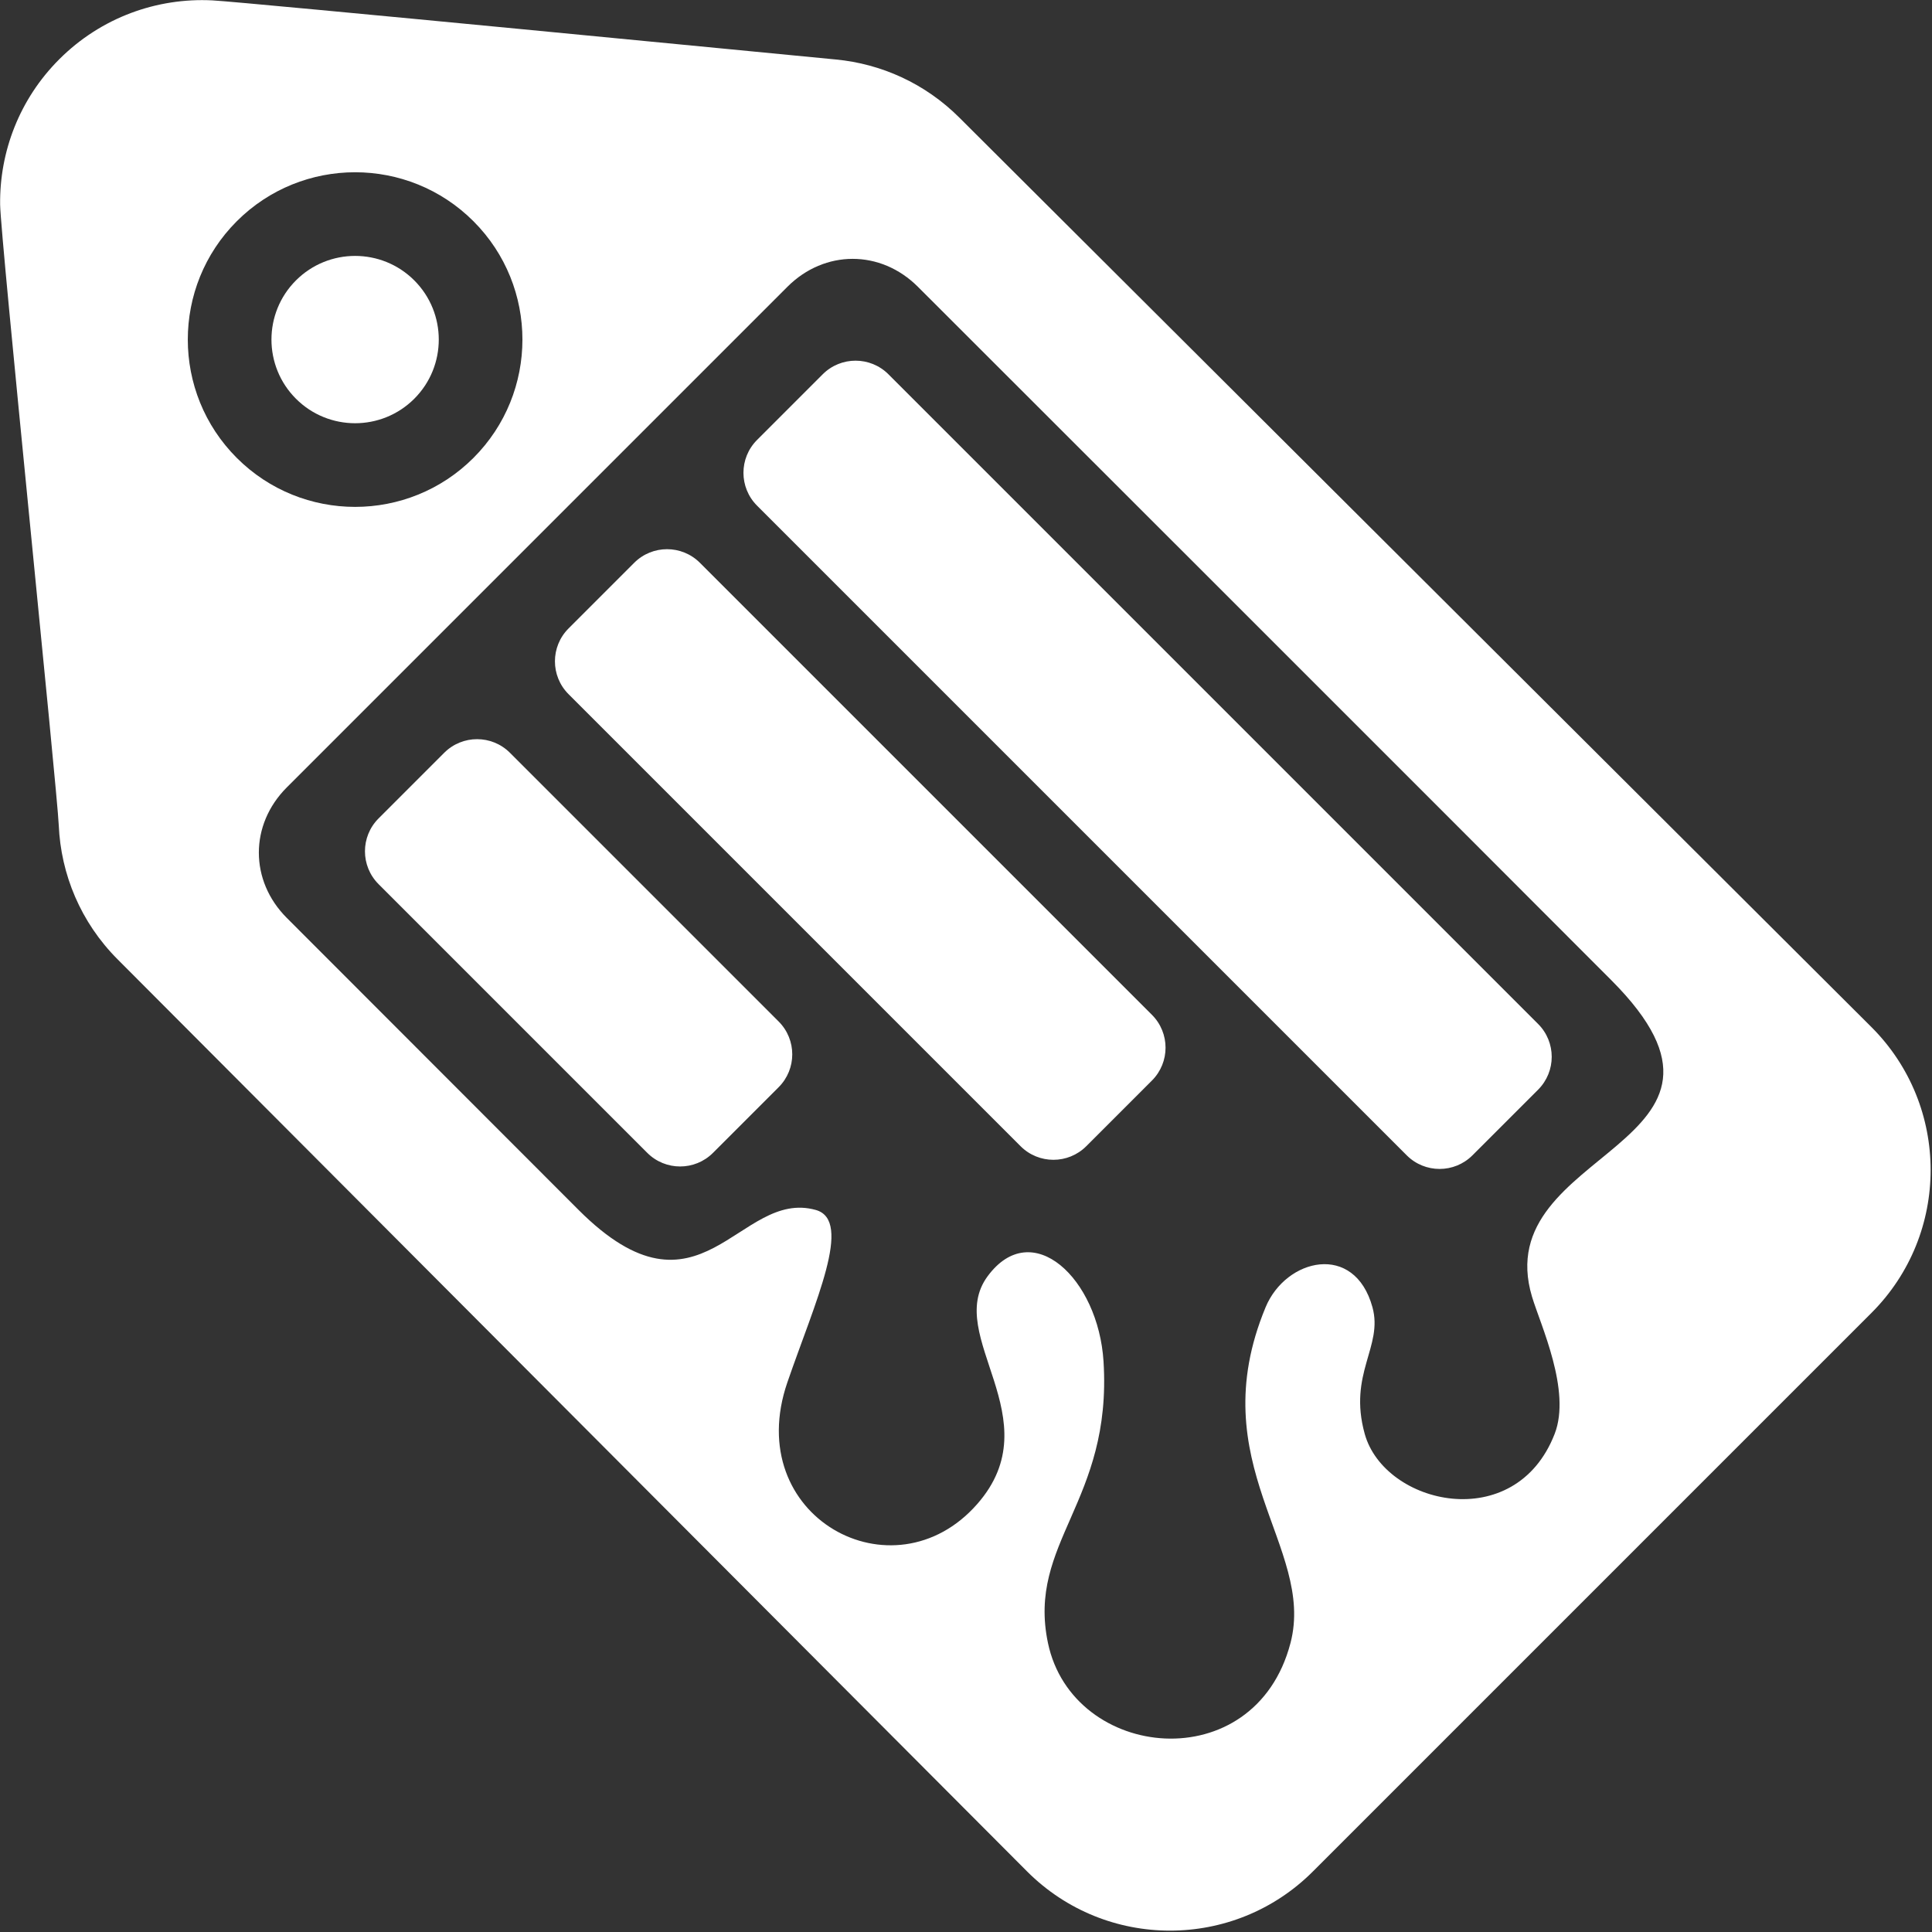
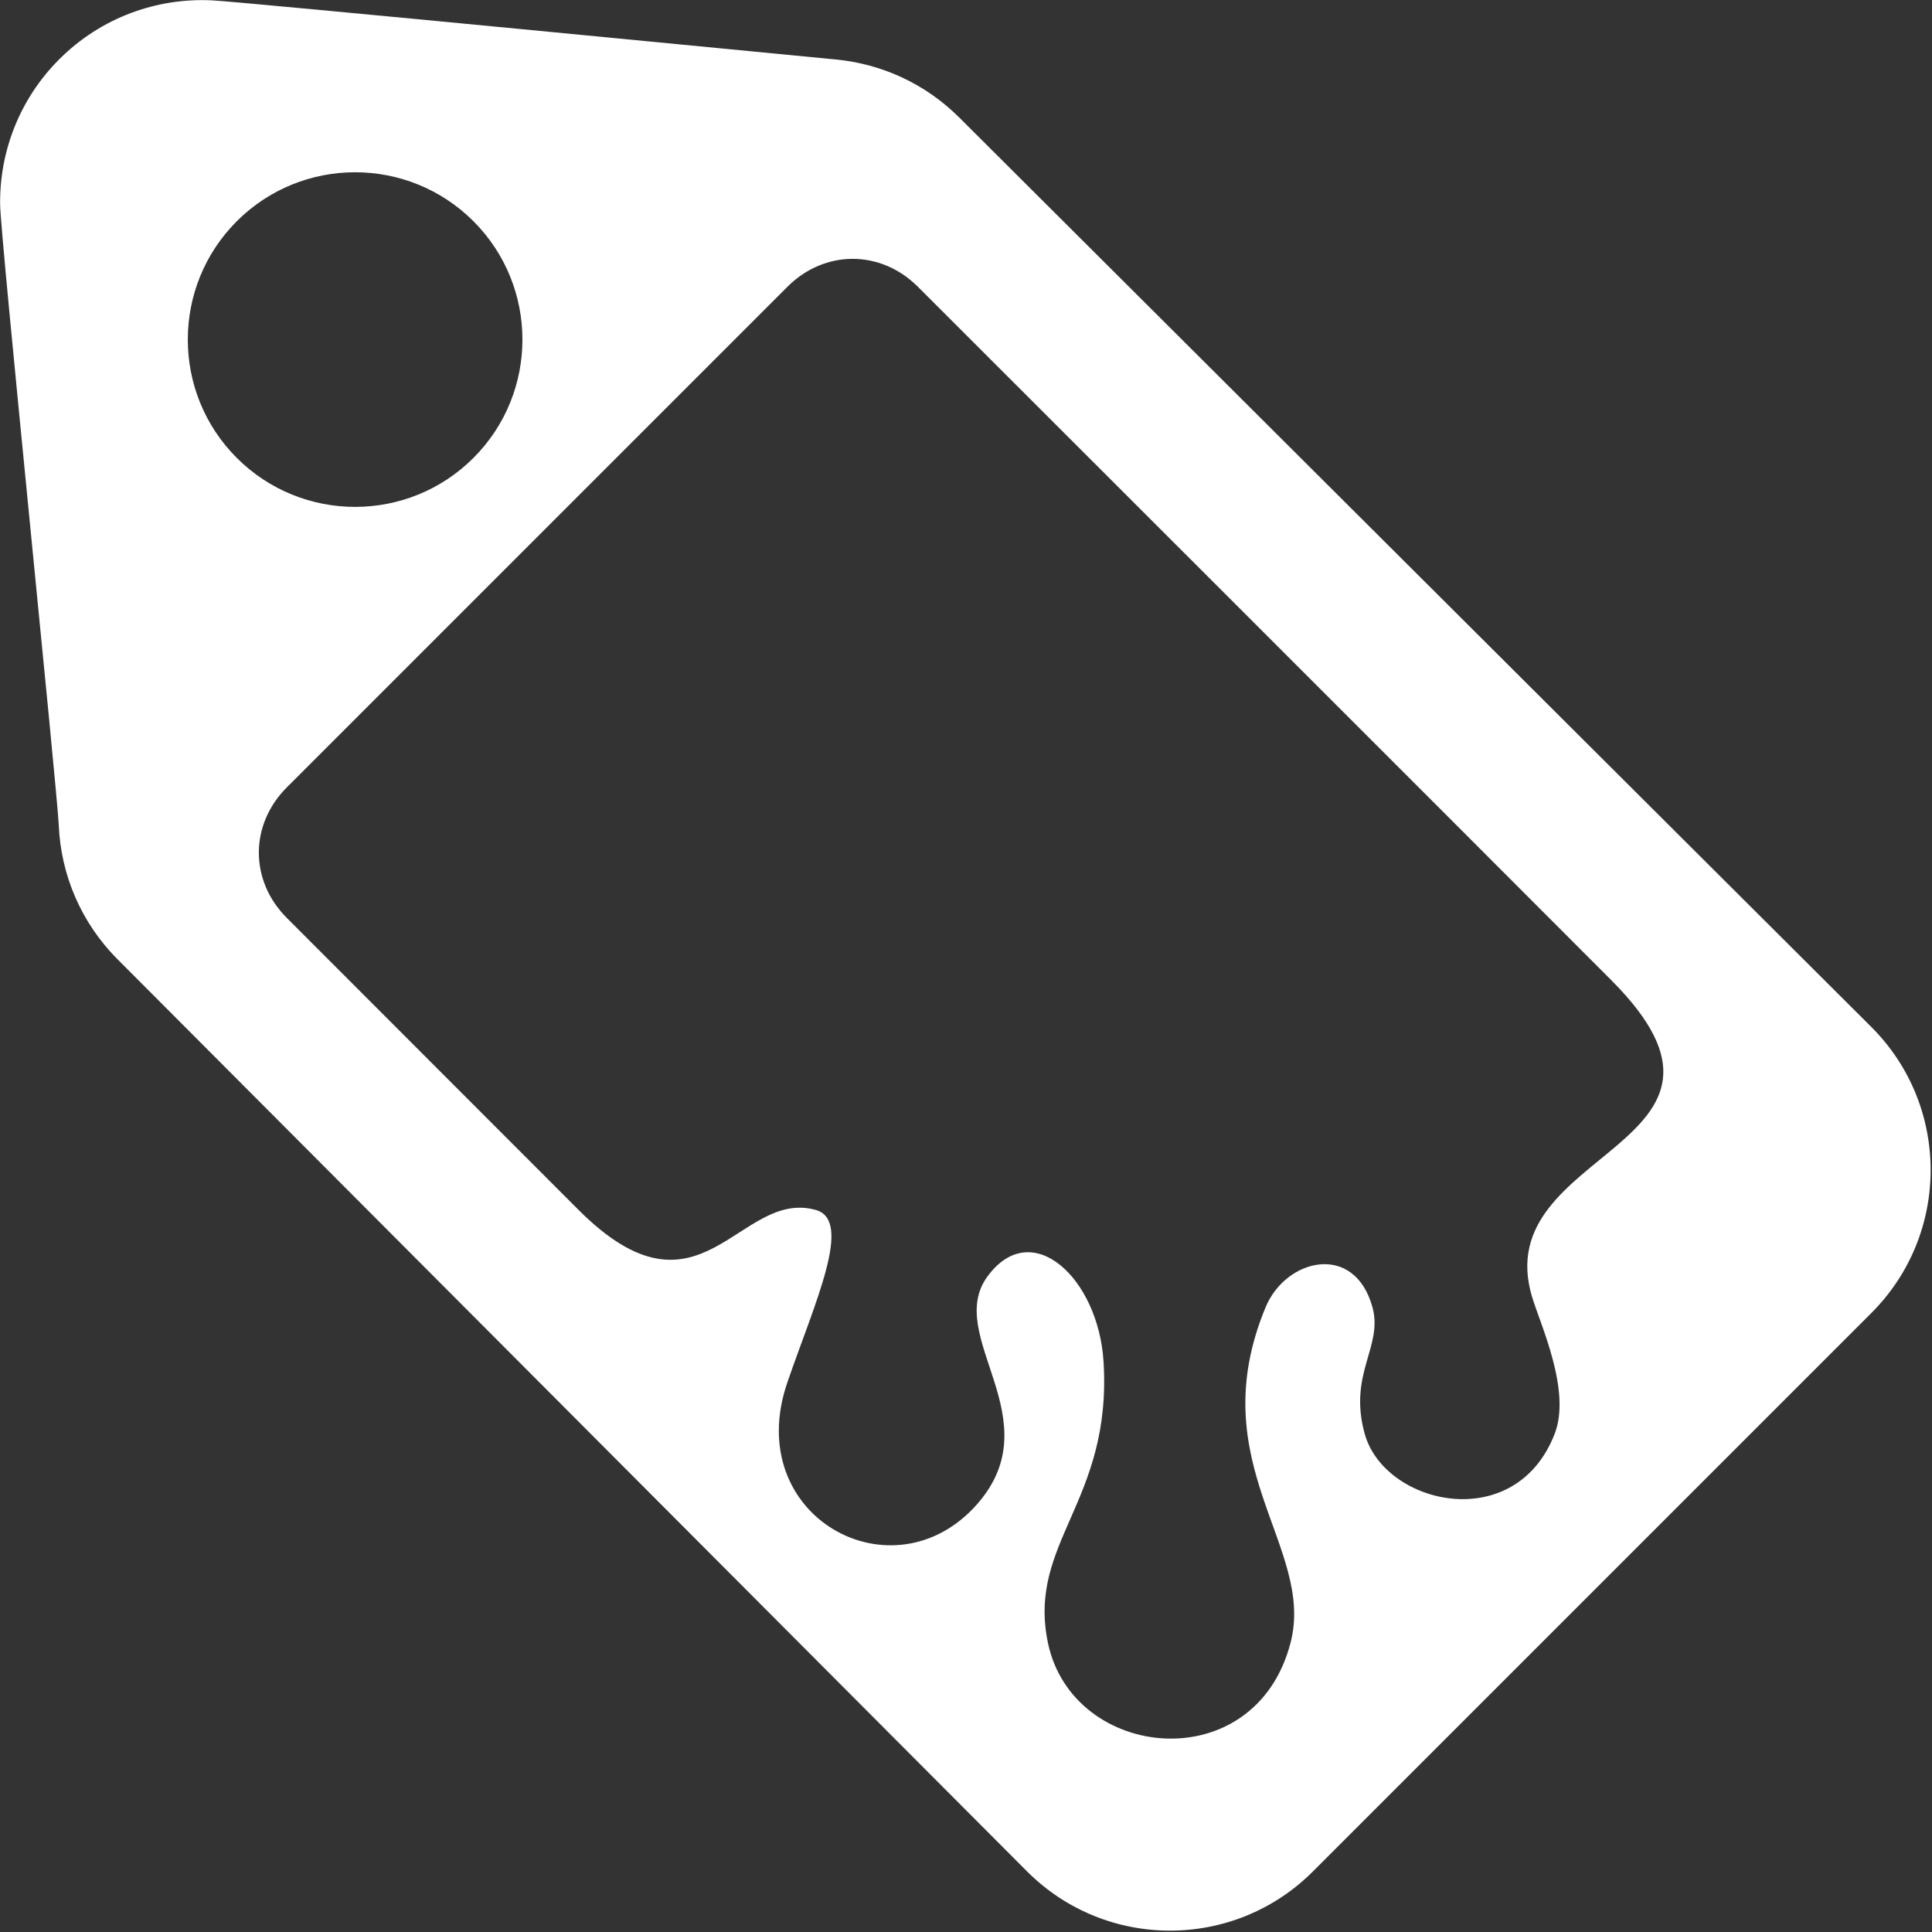
<svg xmlns="http://www.w3.org/2000/svg" width="100%" height="100%" viewBox="0 0 739 739" version="1.1" xml:space="preserve" style="fill-rule:evenodd;clip-rule:evenodd;stroke-linejoin:round;stroke-miterlimit:2;">
  <rect x="0" y="0" width="739" height="739" fill="#333333" stroke="none" />
  <g transform="matrix(0.987,0,0,0.987,-136.081,-136.081)">
    <path d="M535.939,863.161C515.931,843.153 203.505,529.713 183.497,509.705C169.086,495.294 161.469,476.645 160.649,457.754C160.046,443.845 138.078,230.102 137.923,217.139C137.681,196.785 145.323,176.356 160.839,160.839C177.115,144.564 198.795,136.951 220.125,138.016C232.439,138.63 447.036,159.52 461.817,160.931C479.3,162.6 496.329,170.12 509.705,183.497C523.113,196.904 849.753,522.531 863.161,535.939C893.716,566.494 893.716,616.108 863.161,646.663L646.663,863.161C616.108,893.716 566.494,893.716 535.939,863.161ZM321.355,223.613C296.045,198.303 254.947,198.303 229.636,223.613C204.326,248.924 204.326,290.022 229.636,315.332C254.947,340.643 296.045,340.643 321.355,315.332C346.666,290.022 346.666,248.924 321.355,223.613ZM362.109,606.786C409.476,654.152 424.103,598.401 454.027,606.786C468.584,610.865 453.72,642.505 443.028,673.551C425.086,725.641 484.094,757.817 516.601,720.743C545.603,687.667 503.579,655.692 520.581,632.527C537.795,609.074 563.542,633.319 565.542,665.527C568.921,719.955 535.825,735.585 543.999,774.591C553.59,820.348 624.181,827.565 638,774.591C647.736,737.269 603.102,705.31 628.352,644.476C636.209,625.545 662.786,619.154 669.759,644.476C673.976,659.791 660.264,670.152 666.759,693.55C674.41,721.114 725.088,732.96 740.374,693.55C746.873,676.793 734.853,651.273 731.597,640.406C714.283,582.611 826.807,582.426 762.374,517.789C703.034,458.263 493.6,249.017 493.6,249.017C479.164,234.58 457.464,234.58 443.028,249.017L249.017,443.028C234.58,457.464 234.58,479.164 249.017,493.6C249.017,493.6 340.149,584.825 362.109,606.786Z" style="fill:white;" />
  </g>
  <g transform="matrix(0.987,0,0,0.987,-136.081,-136.081)">
-     <path d="M733.962,560.164C740.987,553.139 740.987,541.733 733.962,534.708L482.173,282.92C475.148,275.895 463.742,275.895 456.717,282.92L431.261,308.376C424.237,315.4 424.237,326.807 431.261,333.831L683.05,585.62C690.075,592.645 701.481,592.645 708.506,585.62L733.962,560.164ZM439.639,559.207C446.664,552.182 446.664,540.776 439.639,533.751L335.491,429.602C328.466,422.578 317.059,422.578 310.035,429.602L284.579,455.058C277.554,462.083 277.554,473.489 284.579,480.514L388.728,584.663C395.752,591.688 407.159,591.688 414.184,584.663L439.639,559.207ZM584.306,556.624C591.331,549.599 591.331,538.192 584.306,531.168L409.115,355.977C402.091,348.953 390.684,348.953 383.66,355.977L358.204,381.433C351.179,388.458 351.179,399.864 358.204,406.889L533.394,582.079C540.419,589.104 551.825,589.104 558.85,582.079L584.306,556.624ZM298.425,246.543C311.081,259.198 311.081,279.747 298.425,292.402C285.77,305.058 265.221,305.058 252.566,292.402C239.911,279.747 239.911,259.198 252.566,246.543C265.221,233.888 285.77,233.888 298.425,246.543Z" style="fill:white;" />
-   </g>
+     </g>
</svg>